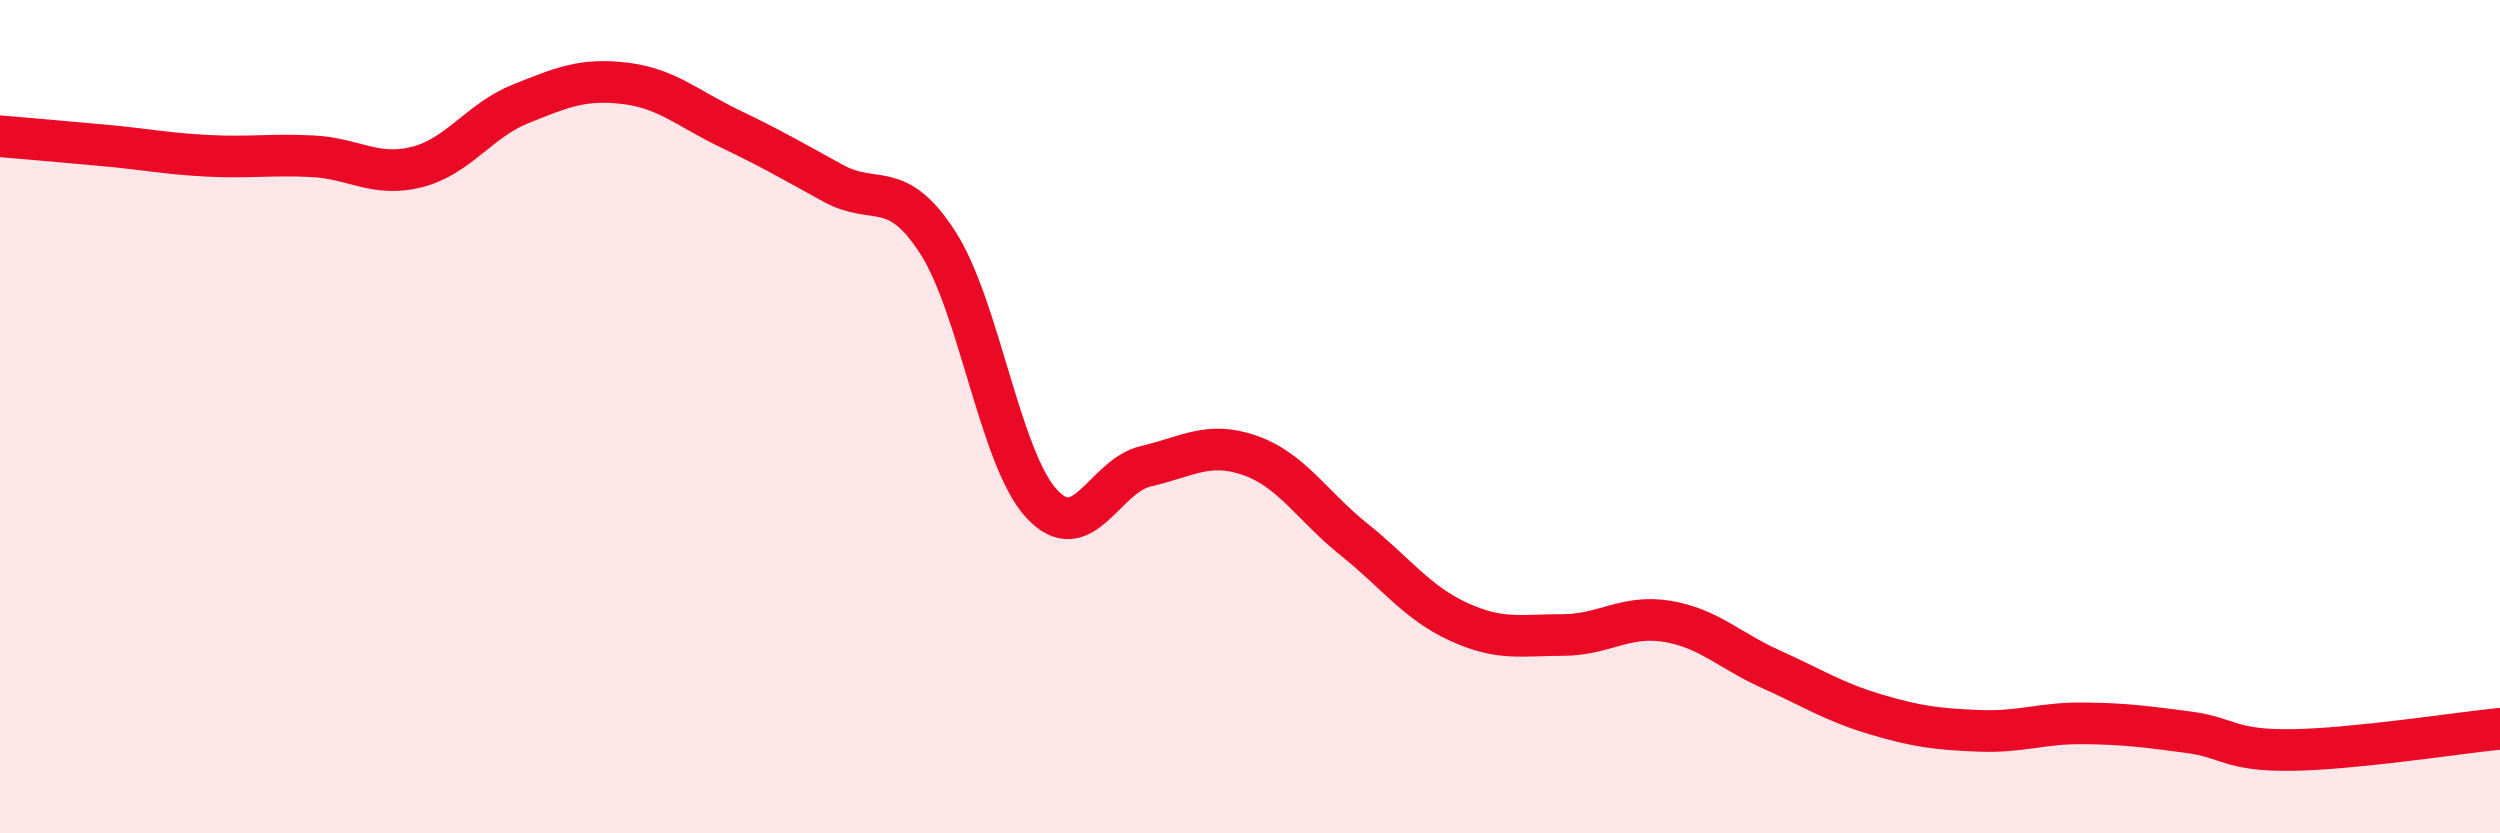
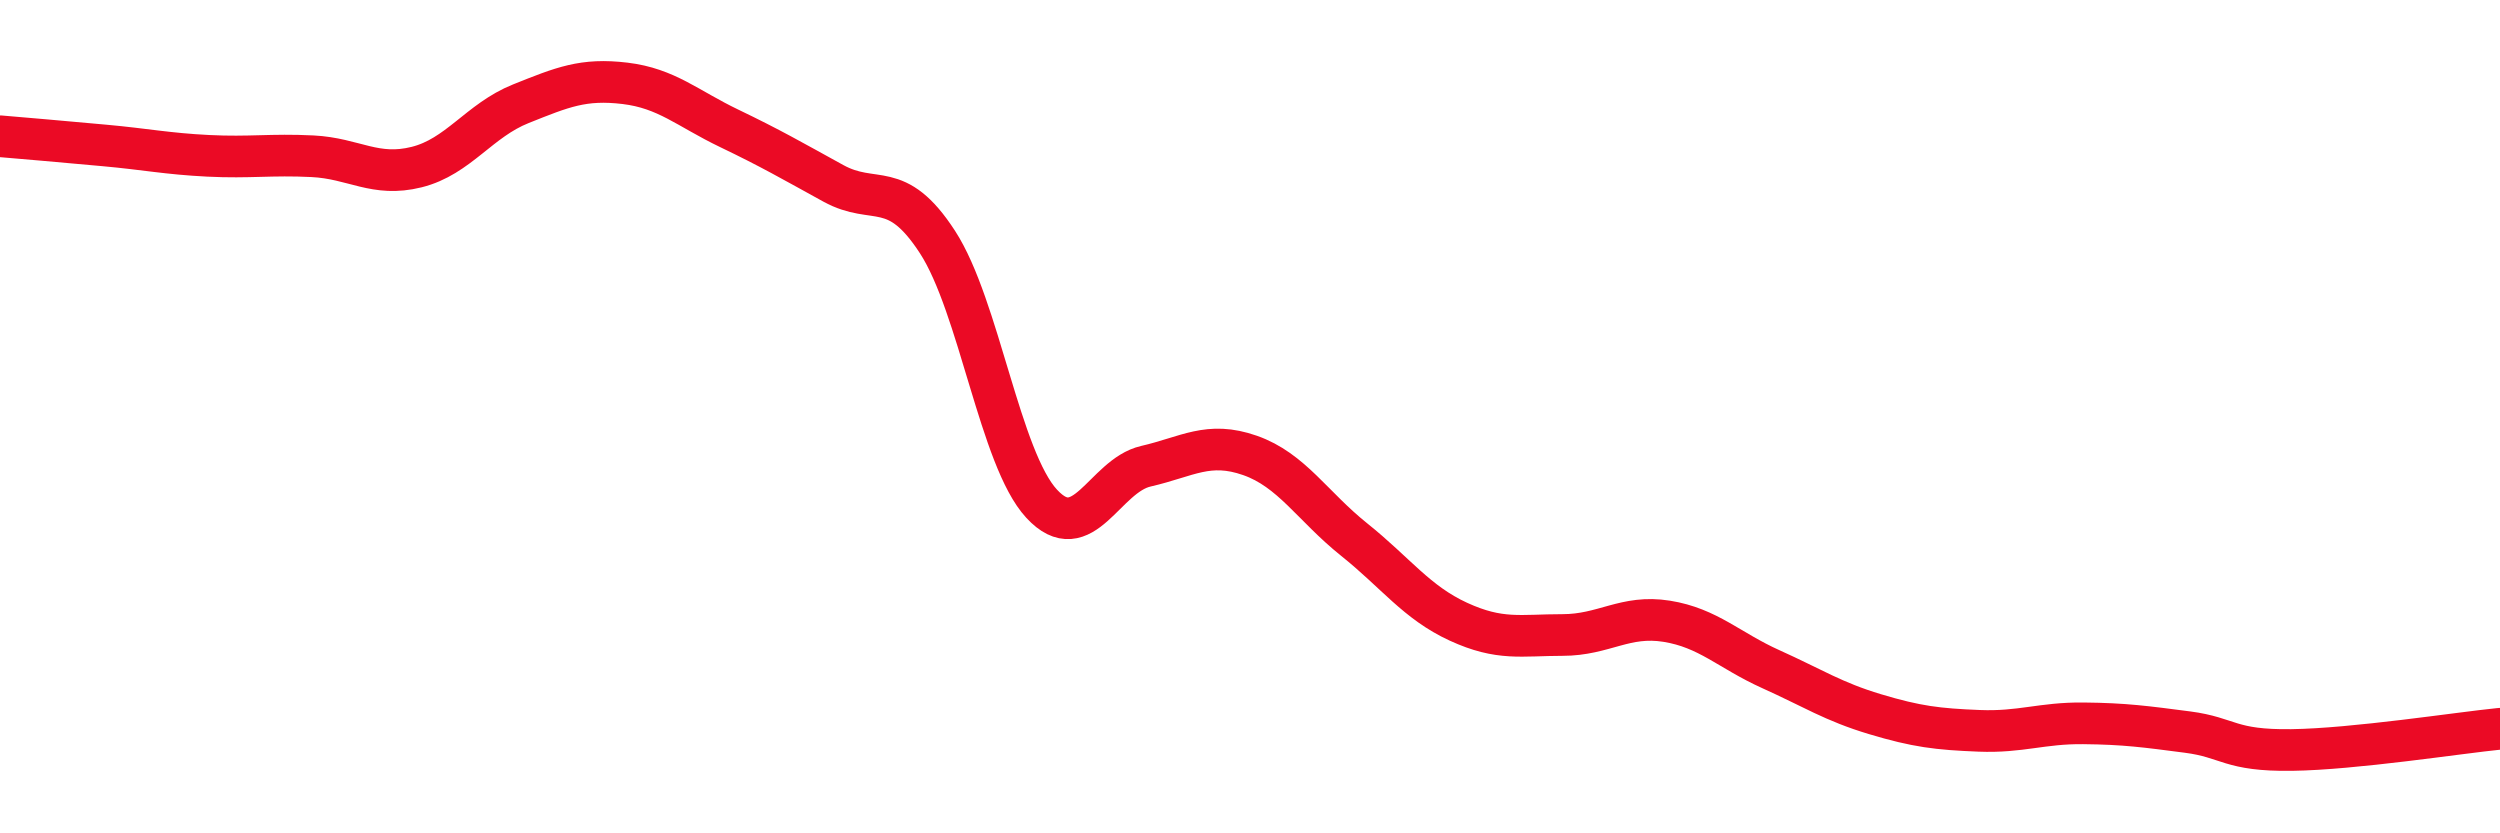
<svg xmlns="http://www.w3.org/2000/svg" width="60" height="20" viewBox="0 0 60 20">
-   <path d="M 0,3.27 C 0.5,3.31 1.5,3.4 2.5,3.49 C 3.5,3.58 4,3.69 5,3.74 C 6,3.79 6.5,3.7 7.5,3.75 C 8.5,3.8 9,4.26 10,4.01 C 11,3.76 11.5,2.89 12.5,2.49 C 13.5,2.09 14,1.88 15,2 C 16,2.12 16.5,2.6 17.5,3.08 C 18.5,3.56 19,3.85 20,4.4 C 21,4.95 21.5,4.27 22.5,5.81 C 23.5,7.35 24,11.01 25,12.09 C 26,13.17 26.5,11.42 27.5,11.19 C 28.5,10.96 29,10.58 30,10.93 C 31,11.28 31.5,12.15 32.5,12.95 C 33.5,13.75 34,14.46 35,14.92 C 36,15.38 36.5,15.24 37.5,15.24 C 38.5,15.24 39,14.75 40,14.91 C 41,15.07 41.5,15.61 42.5,16.06 C 43.5,16.51 44,16.84 45,17.14 C 46,17.44 46.5,17.5 47.5,17.54 C 48.5,17.58 49,17.35 50,17.36 C 51,17.37 51.5,17.44 52.5,17.57 C 53.5,17.7 53.5,18.02 55,18 C 56.5,17.98 59,17.59 60,17.49L60 20L0 20Z" fill="#EB0A25" opacity="0.1" stroke-linecap="round" stroke-linejoin="round" />
  <path d="M 0,3.27 C 0.5,3.31 1.5,3.4 2.5,3.49 C 3.5,3.58 4,3.69 5,3.74 C 6,3.79 6.5,3.7 7.5,3.75 C 8.5,3.8 9,4.26 10,4.01 C 11,3.76 11.5,2.89 12.5,2.49 C 13.5,2.09 14,1.88 15,2 C 16,2.12 16.5,2.6 17.5,3.08 C 18.5,3.56 19,3.85 20,4.4 C 21,4.95 21.5,4.27 22.5,5.81 C 23.5,7.35 24,11.01 25,12.09 C 26,13.17 26.5,11.42 27.5,11.19 C 28.5,10.96 29,10.58 30,10.93 C 31,11.28 31.5,12.15 32.5,12.95 C 33.5,13.75 34,14.46 35,14.92 C 36,15.38 36.5,15.24 37.5,15.24 C 38.5,15.24 39,14.75 40,14.91 C 41,15.07 41.5,15.61 42.5,16.06 C 43.5,16.51 44,16.84 45,17.14 C 46,17.44 46.5,17.5 47.5,17.54 C 48.5,17.58 49,17.35 50,17.36 C 51,17.37 51.5,17.44 52.5,17.57 C 53.5,17.7 53.5,18.02 55,18 C 56.5,17.98 59,17.59 60,17.49" stroke="#EB0A25" stroke-width="1" fill="none" stroke-linecap="round" stroke-linejoin="round" />
</svg>